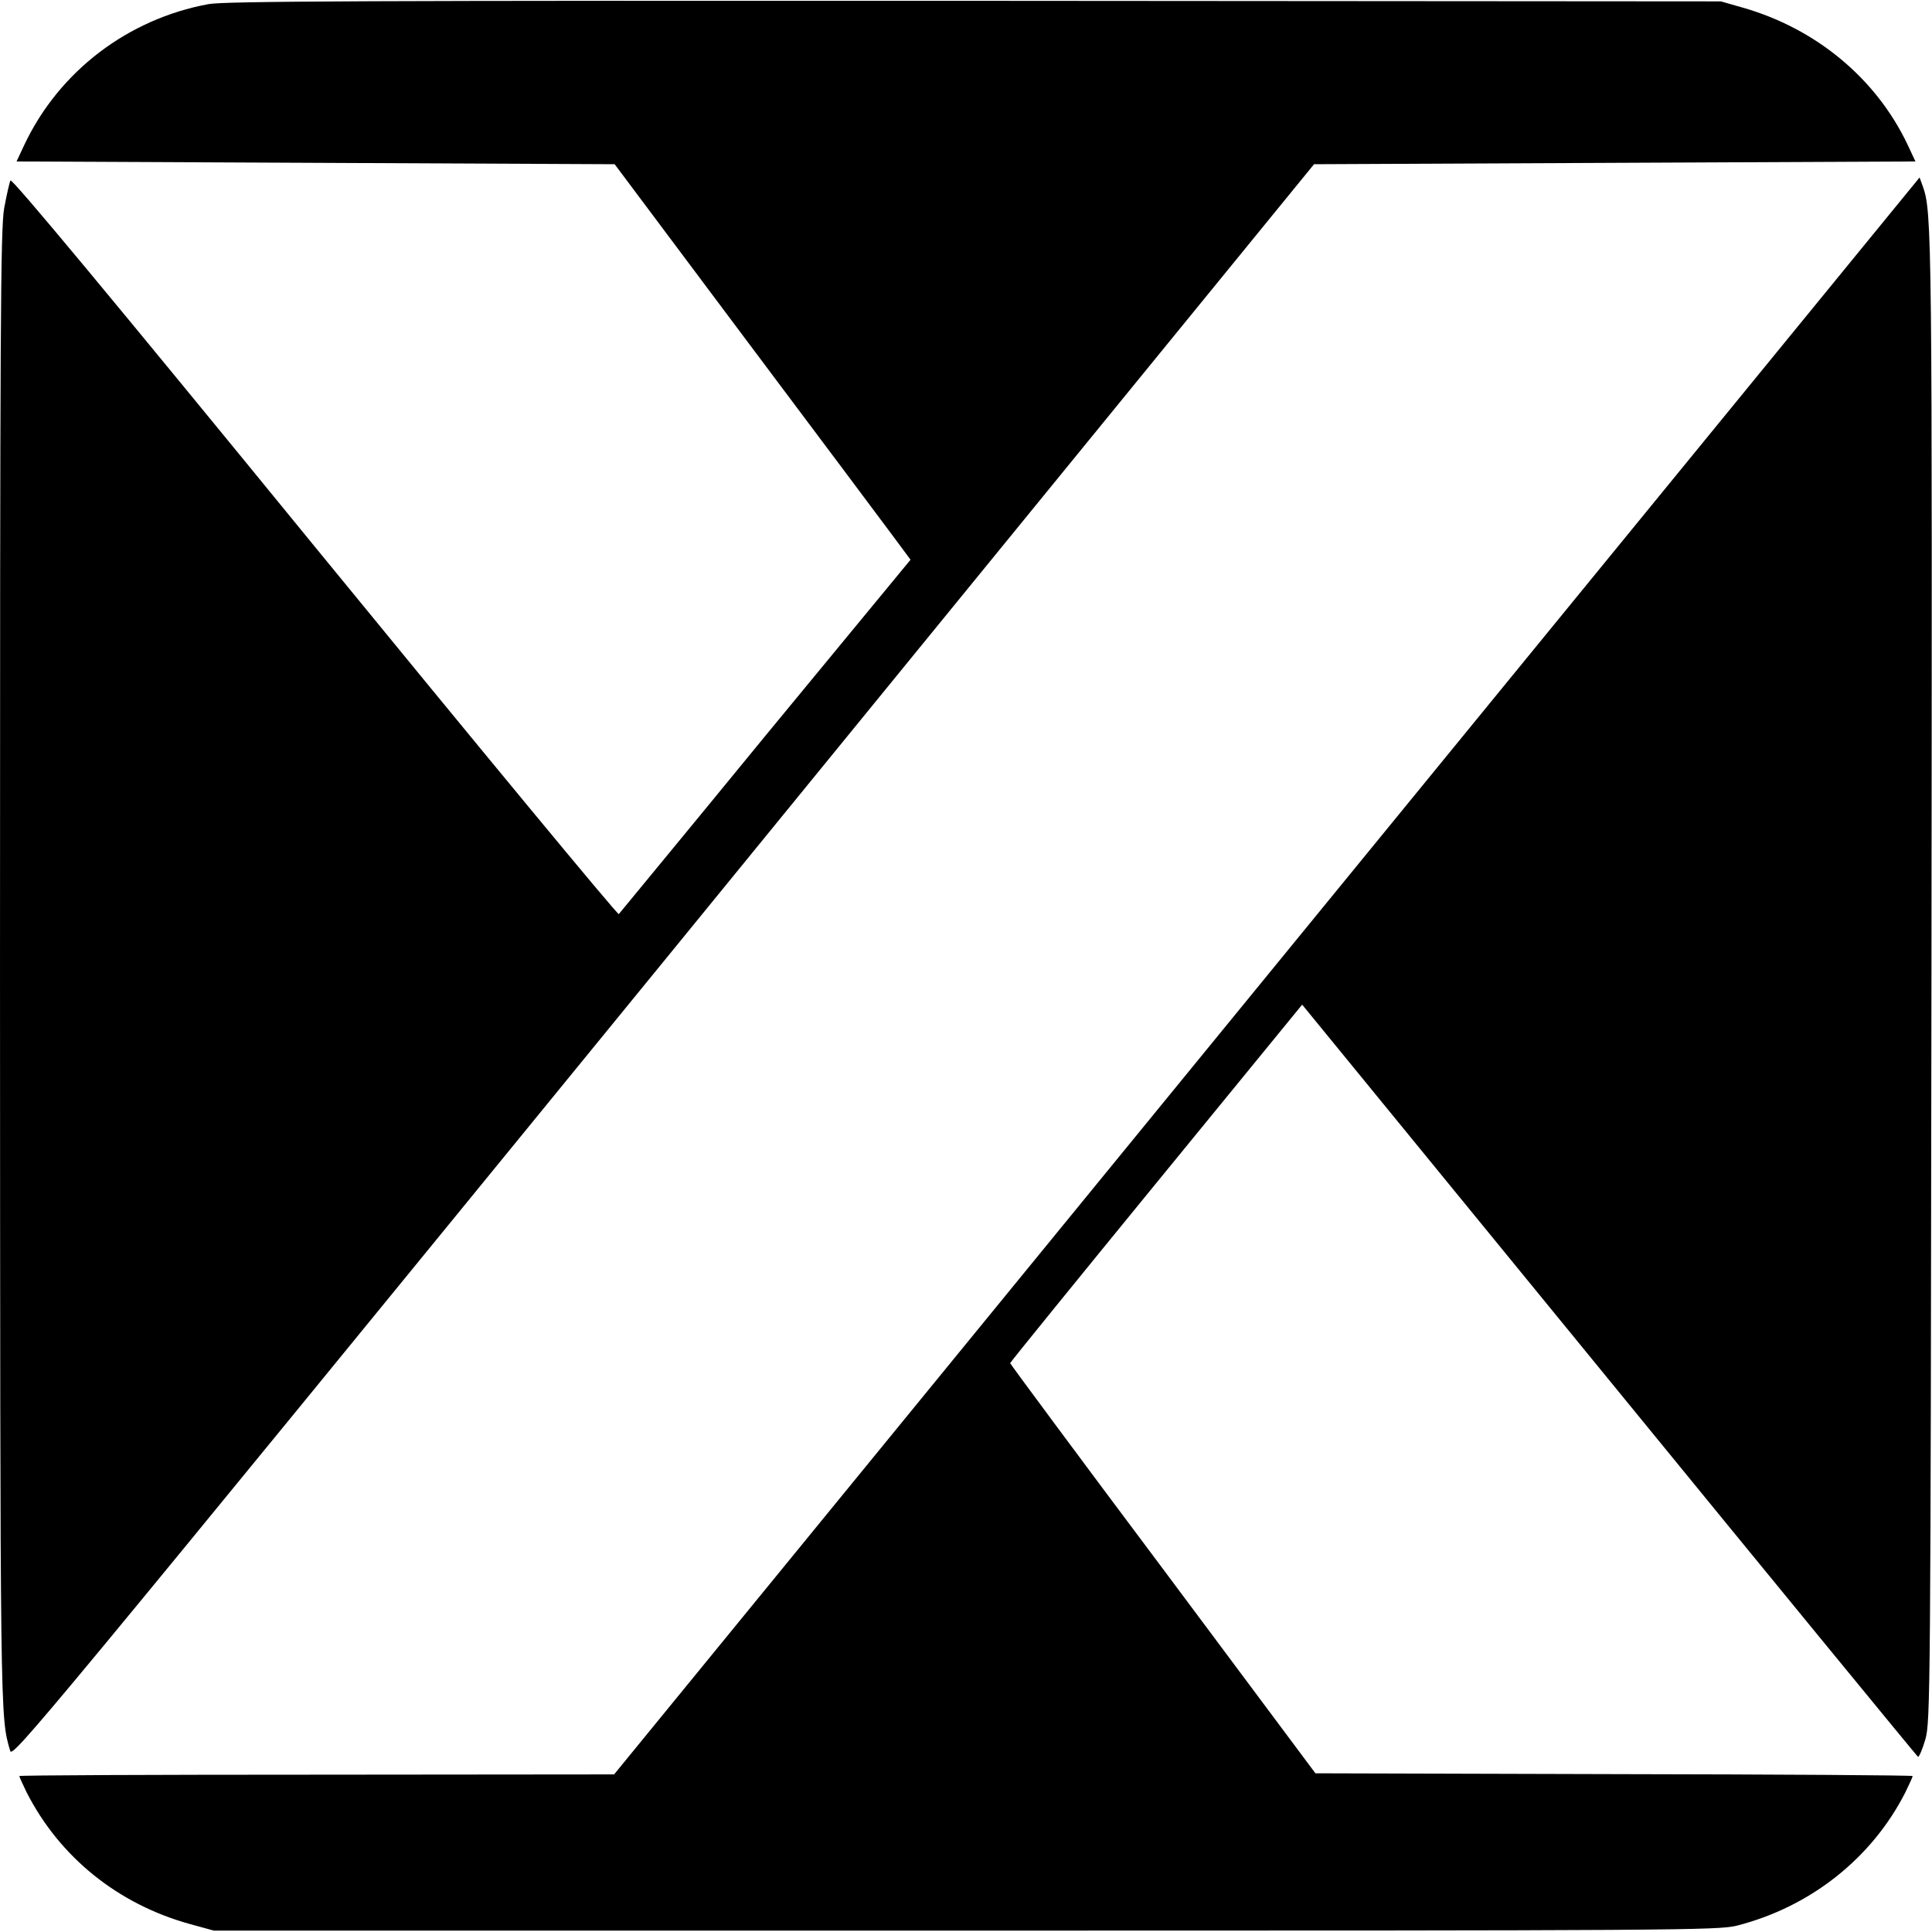
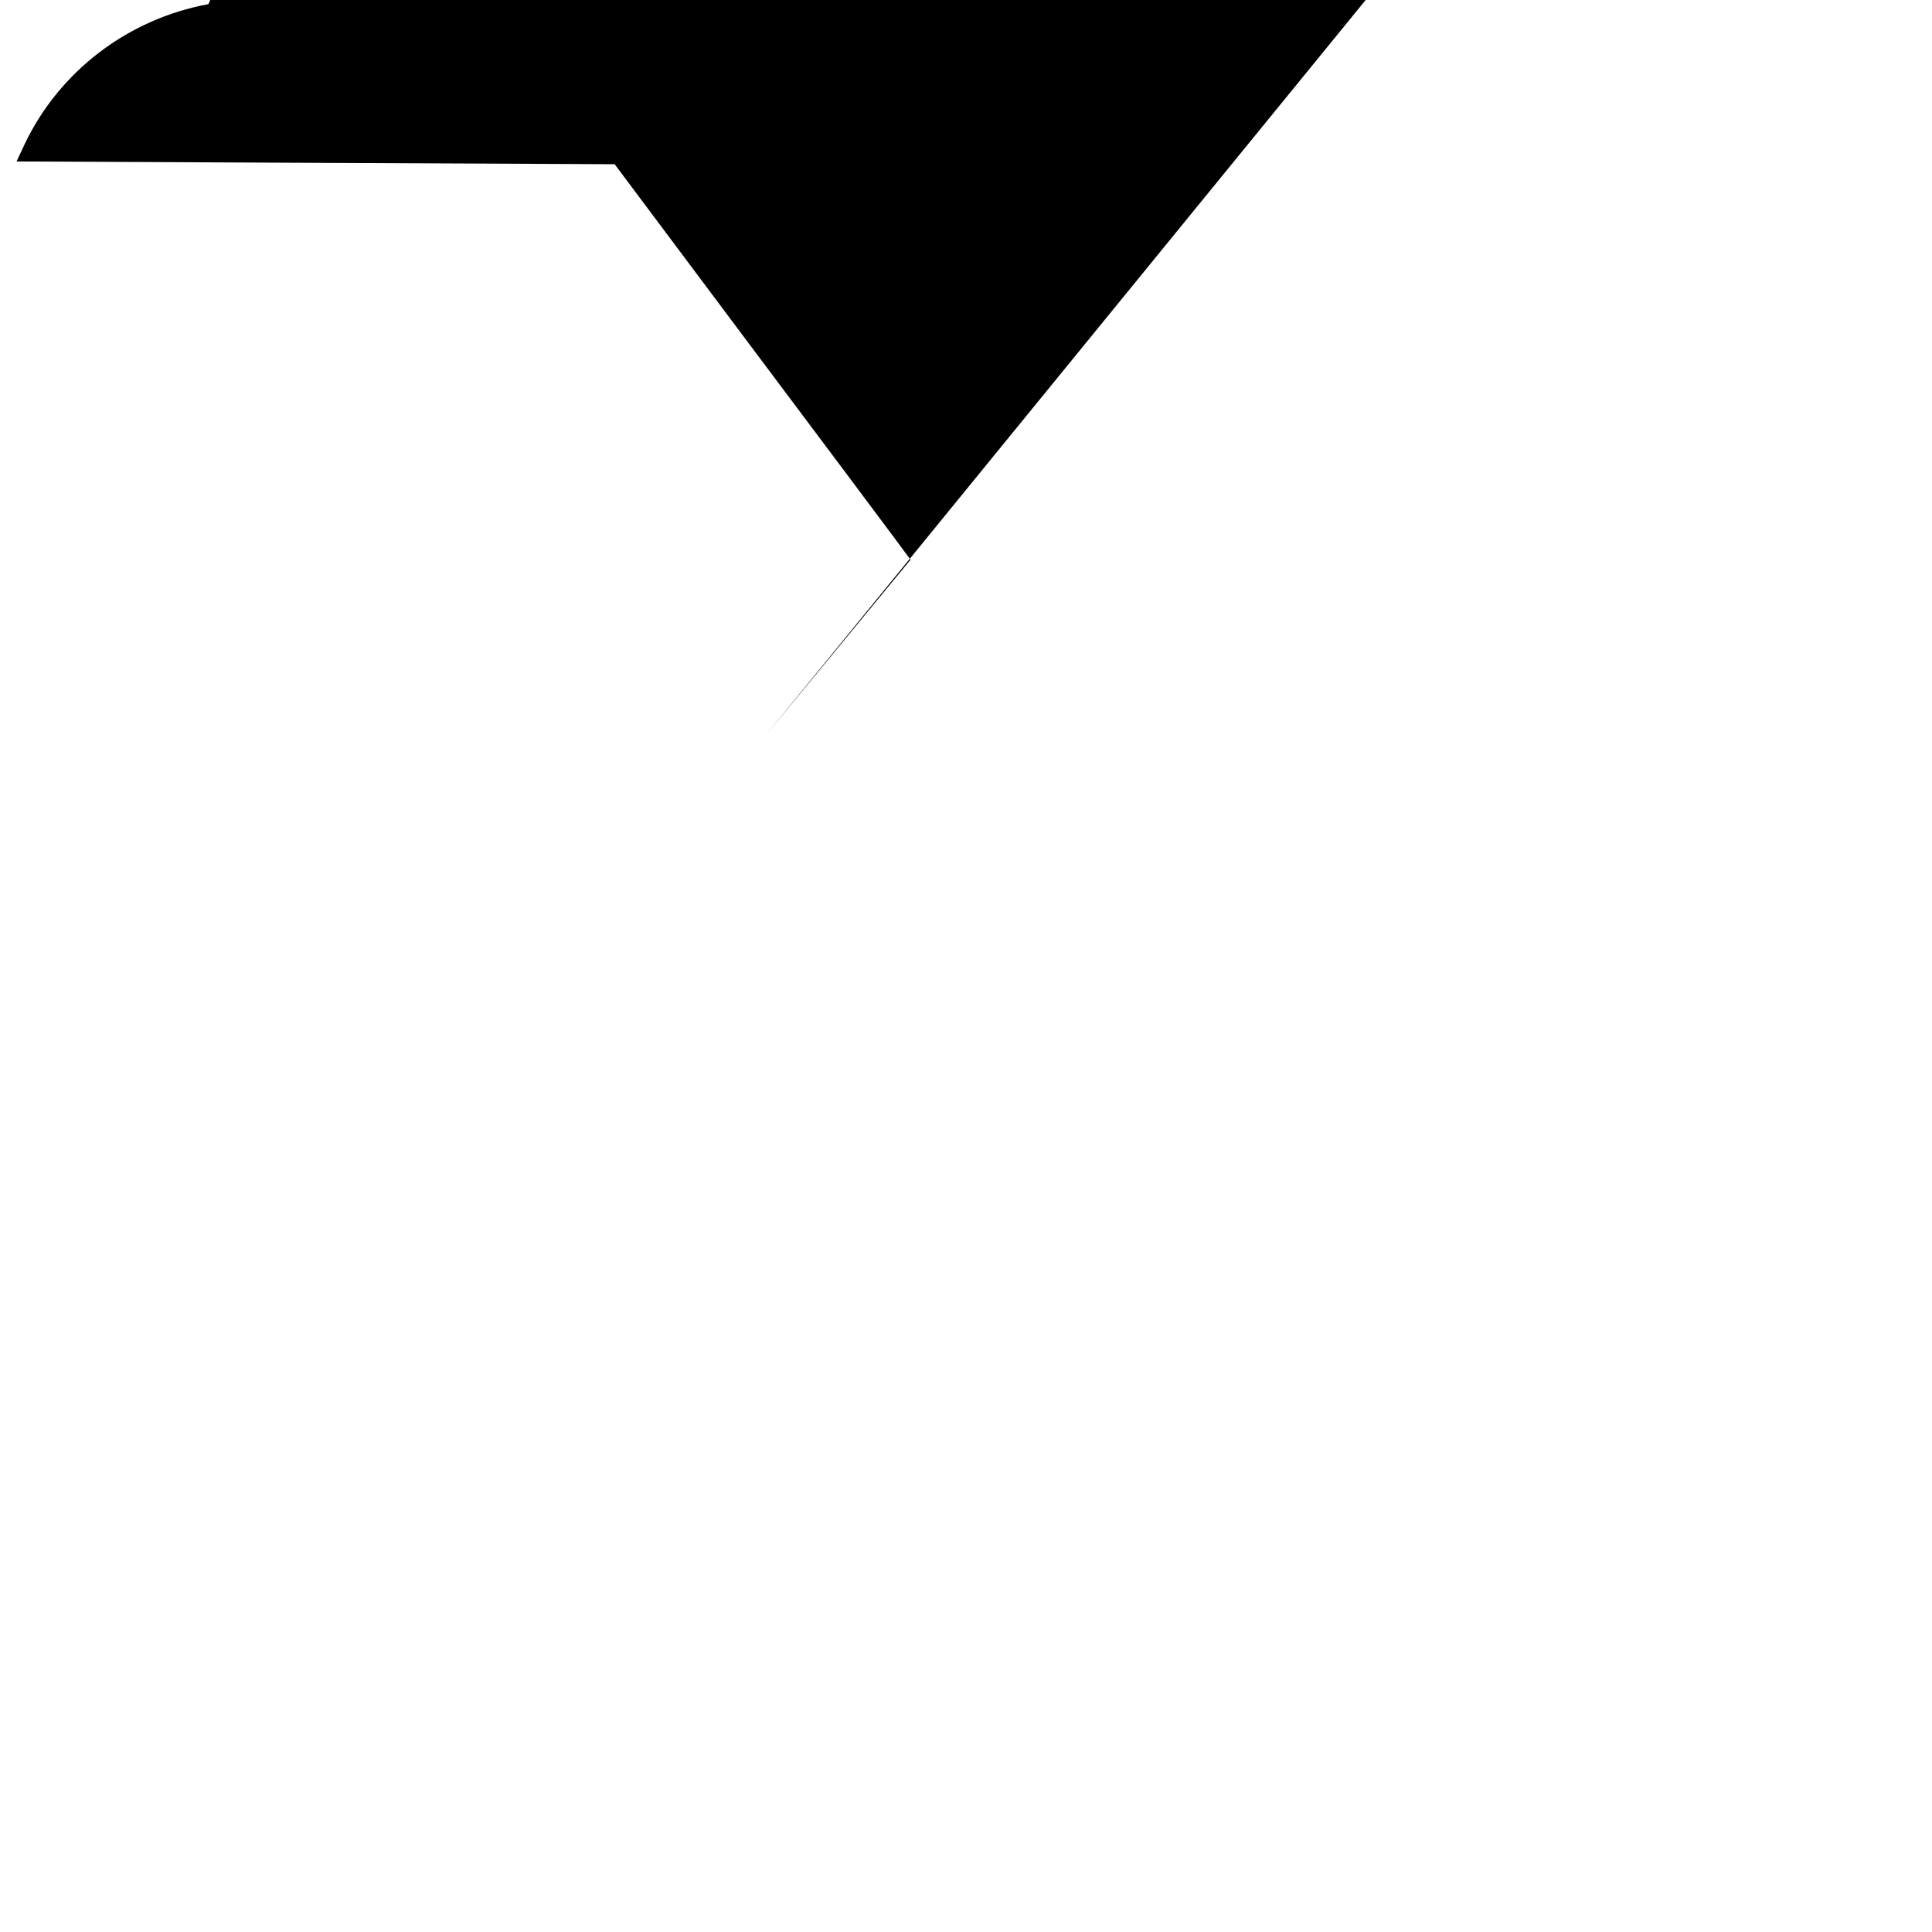
<svg xmlns="http://www.w3.org/2000/svg" version="1.0" width="700pt" height="700pt" viewBox="0 0 700 700" preserveAspectRatio="xMidYMid meet">
  <g transform="translate(0,700) scale(0.1,-0.1)" fill="#000000" stroke="none">
-     <path d="M755 6985 c-292 -54 -540 -243 -666 -508 l-29 -62 1083 -5 1084 -5 479 -640 c264 -352 505 -674 536 -716 l57 -77 -526 -638 c-288 -352 -528 -642 -531 -646 -4 -4 -500 596 -1102 1332 -740 906 -1097 1335 -1102 1326 -4 -7 -14 -53 -23 -101 -13 -77 -15 -404 -15 -2749 1 -2752 0 -2713 37 -2840 8 -27 112 98 2367 2860 l2357 2889 1090 5 1089 5 -29 62 c-114 239 -331 420 -599 496 l-77 22 -2705 2 c-2181 1 -2719 -1 -2775 -12z" />
-     <path d="M4590 3464 l-2365 -2893 -1077 -1 c-593 0 -1078 -2 -1078 -5 0 -3 12 -29 26 -58 120 -236 332 -407 595 -479 l84 -23 2725 0 c2565 0 2729 1 2793 18 267 68 490 245 611 484 14 29 26 55 26 58 0 3 -487 6 -1082 7 l-1082 3 -552 740 c-305 407 -553 742 -554 746 0 3 238 296 529 652 l529 647 1112 -1360 c611 -748 1115 -1362 1119 -1365 4 -2 16 26 27 63 18 65 19 156 22 2752 3 2699 2 2781 -31 2874 l-12 33 -2365 -2893z" />
+     <path d="M755 6985 c-292 -54 -540 -243 -666 -508 l-29 -62 1083 -5 1084 -5 479 -640 c264 -352 505 -674 536 -716 l57 -77 -526 -638 l2357 2889 1090 5 1089 5 -29 62 c-114 239 -331 420 -599 496 l-77 22 -2705 2 c-2181 1 -2719 -1 -2775 -12z" />
  </g>
</svg>